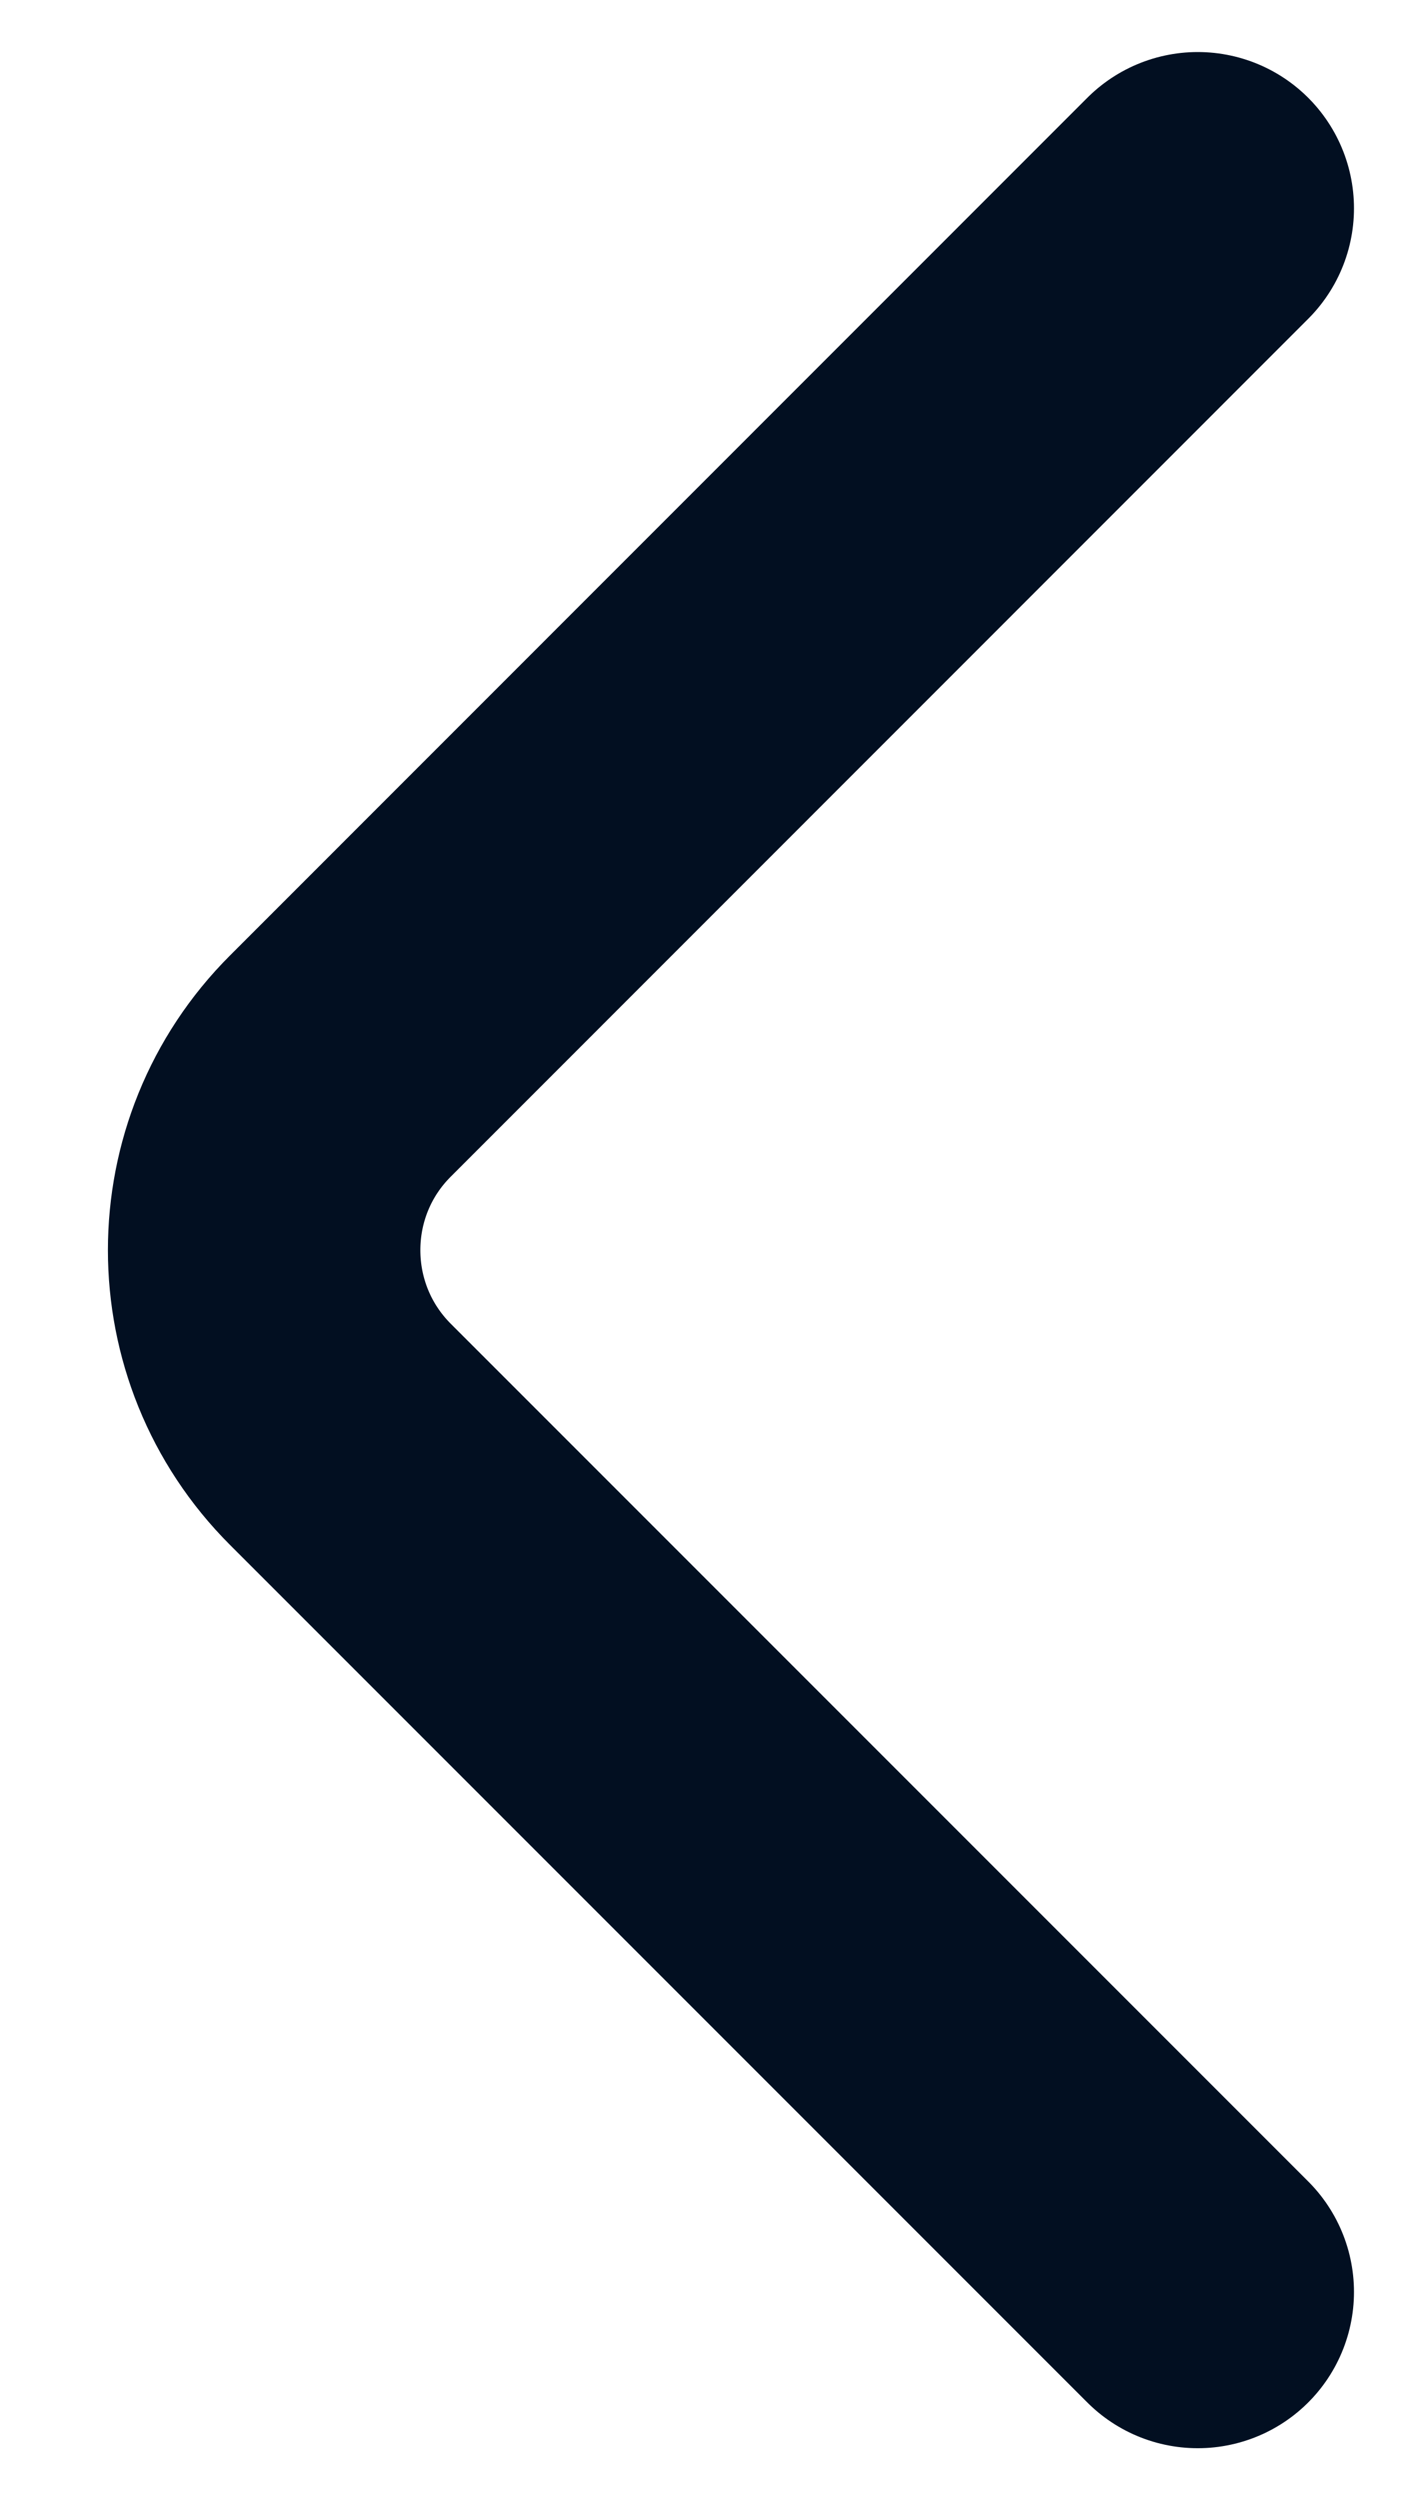
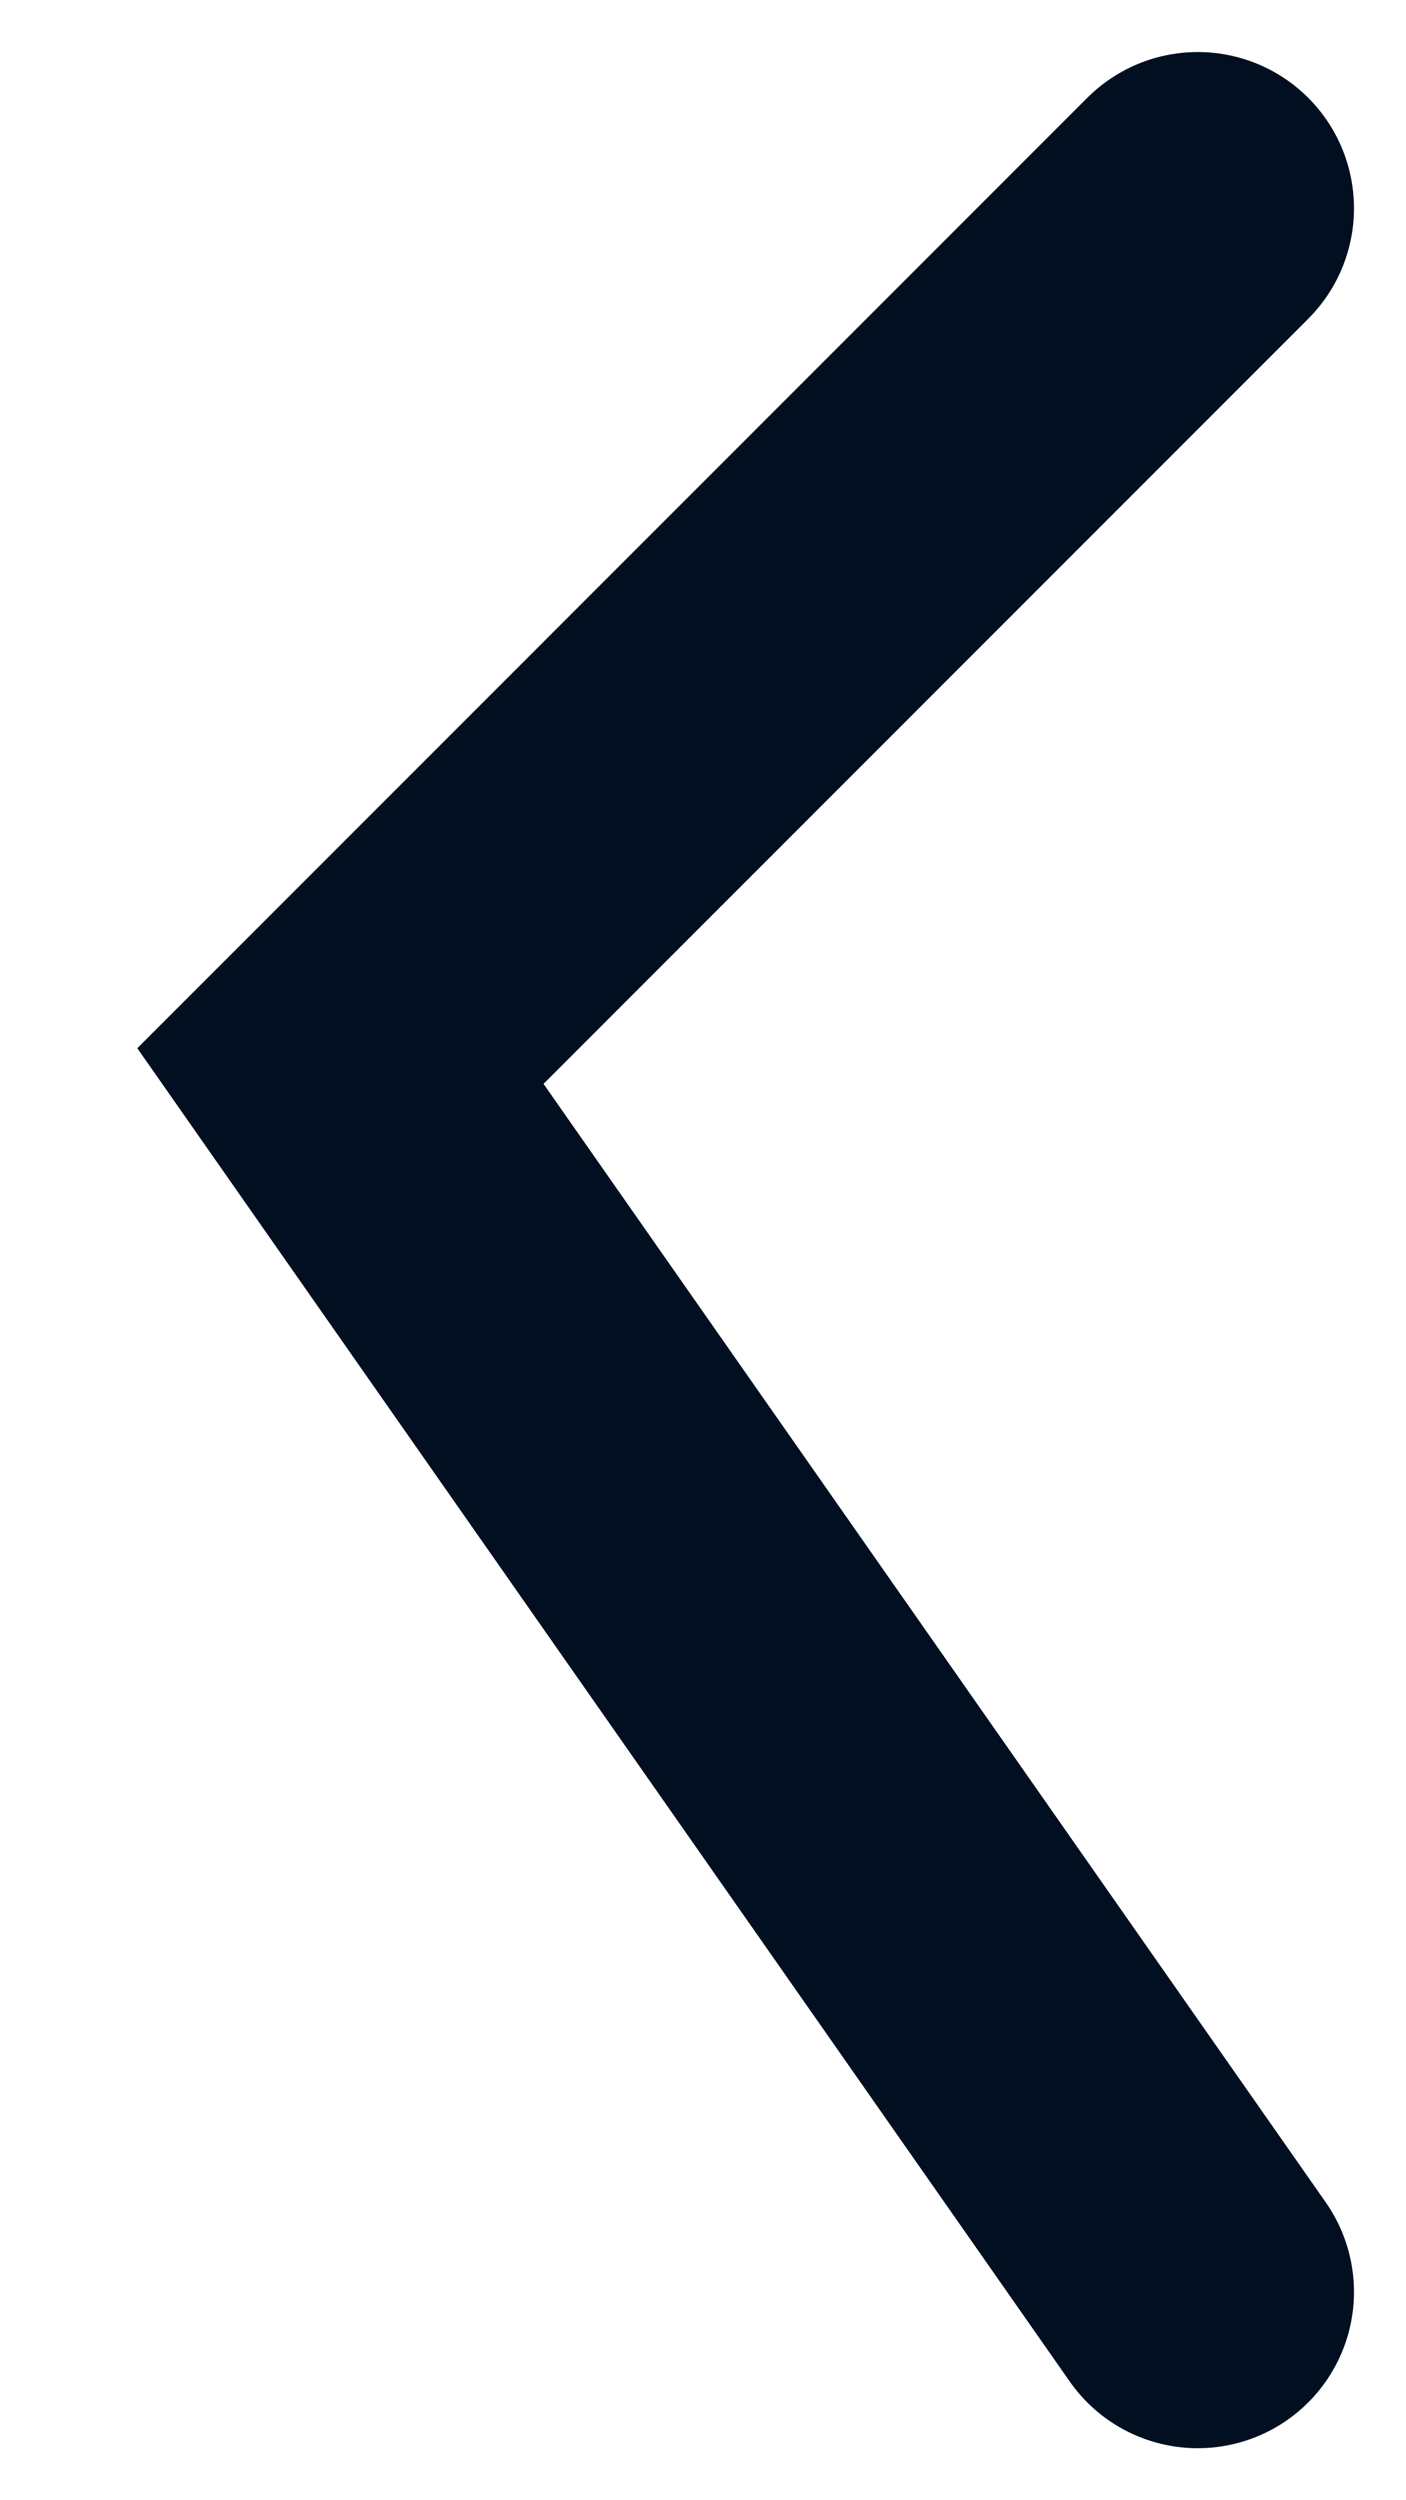
<svg xmlns="http://www.w3.org/2000/svg" width="9" height="16" viewBox="0 0 9 16" fill="none">
-   <path d="M7.667 1.333L2.179 6.822C1.528 7.472 1.528 8.528 2.179 9.179L7.667 14.667" stroke="#020F21" stroke-width="2" stroke-linecap="round" />
+   <path d="M7.667 1.333L2.179 6.822L7.667 14.667" stroke="#020F21" stroke-width="2" stroke-linecap="round" />
</svg>